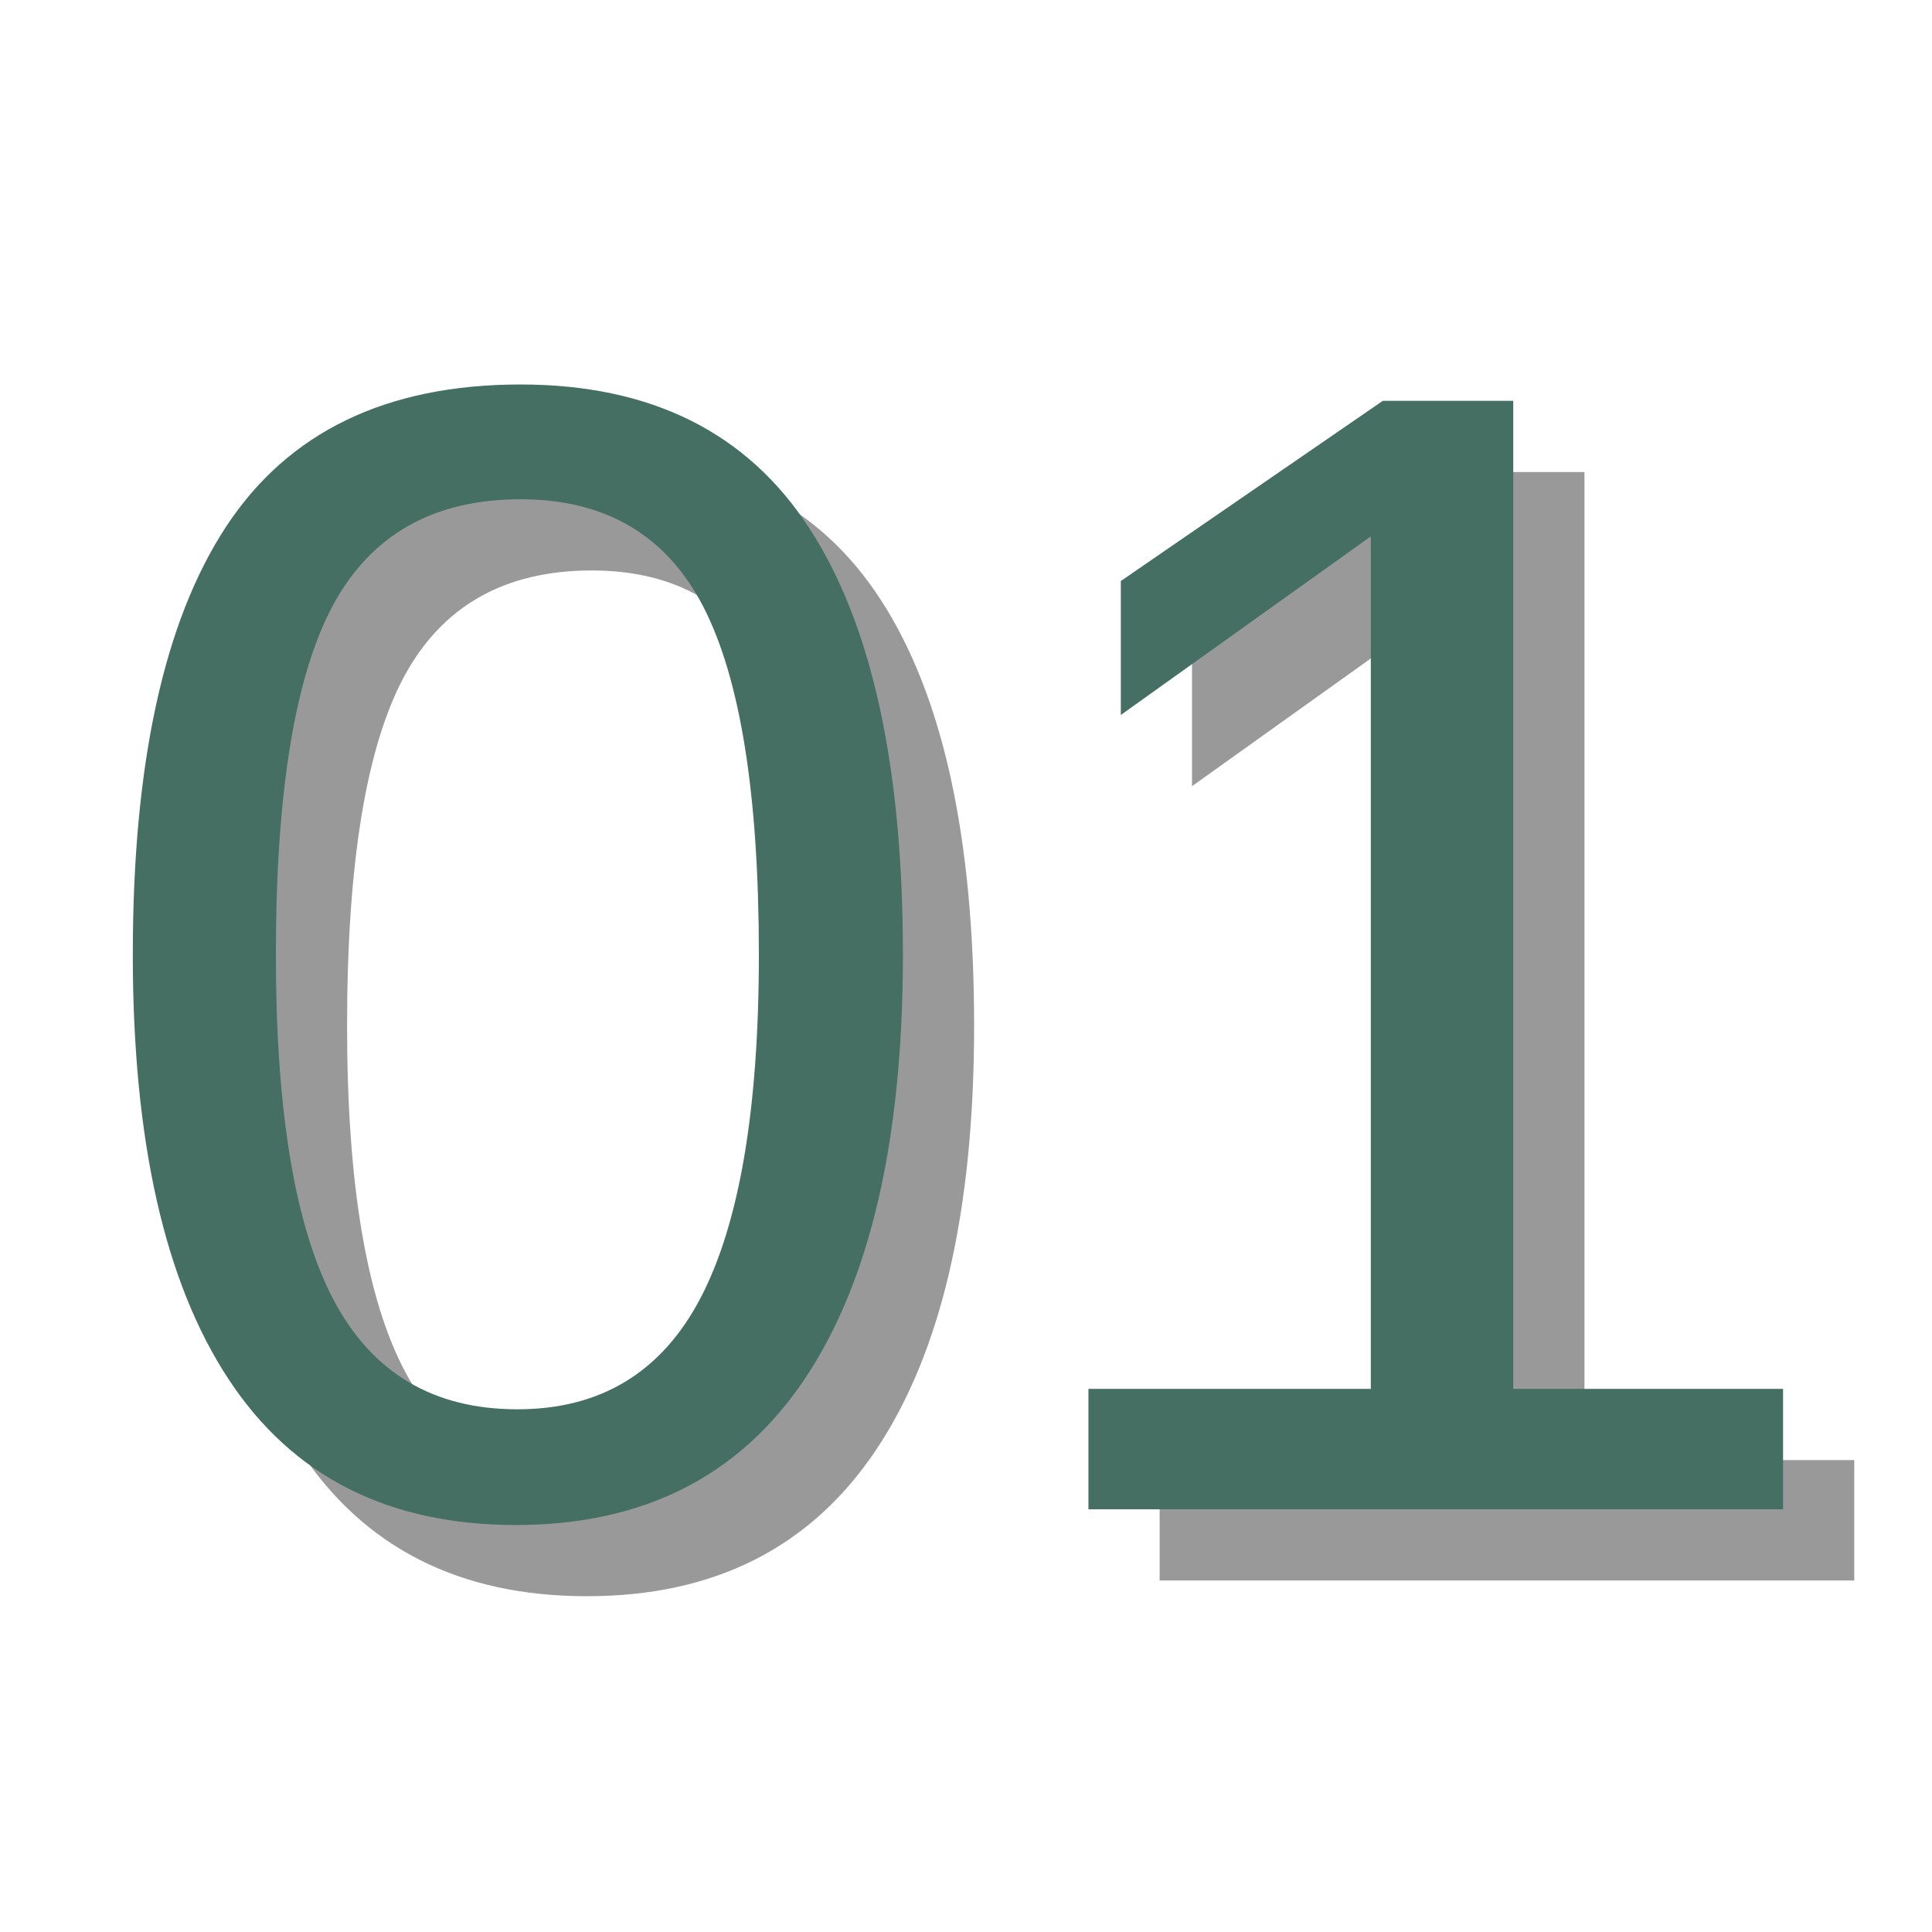
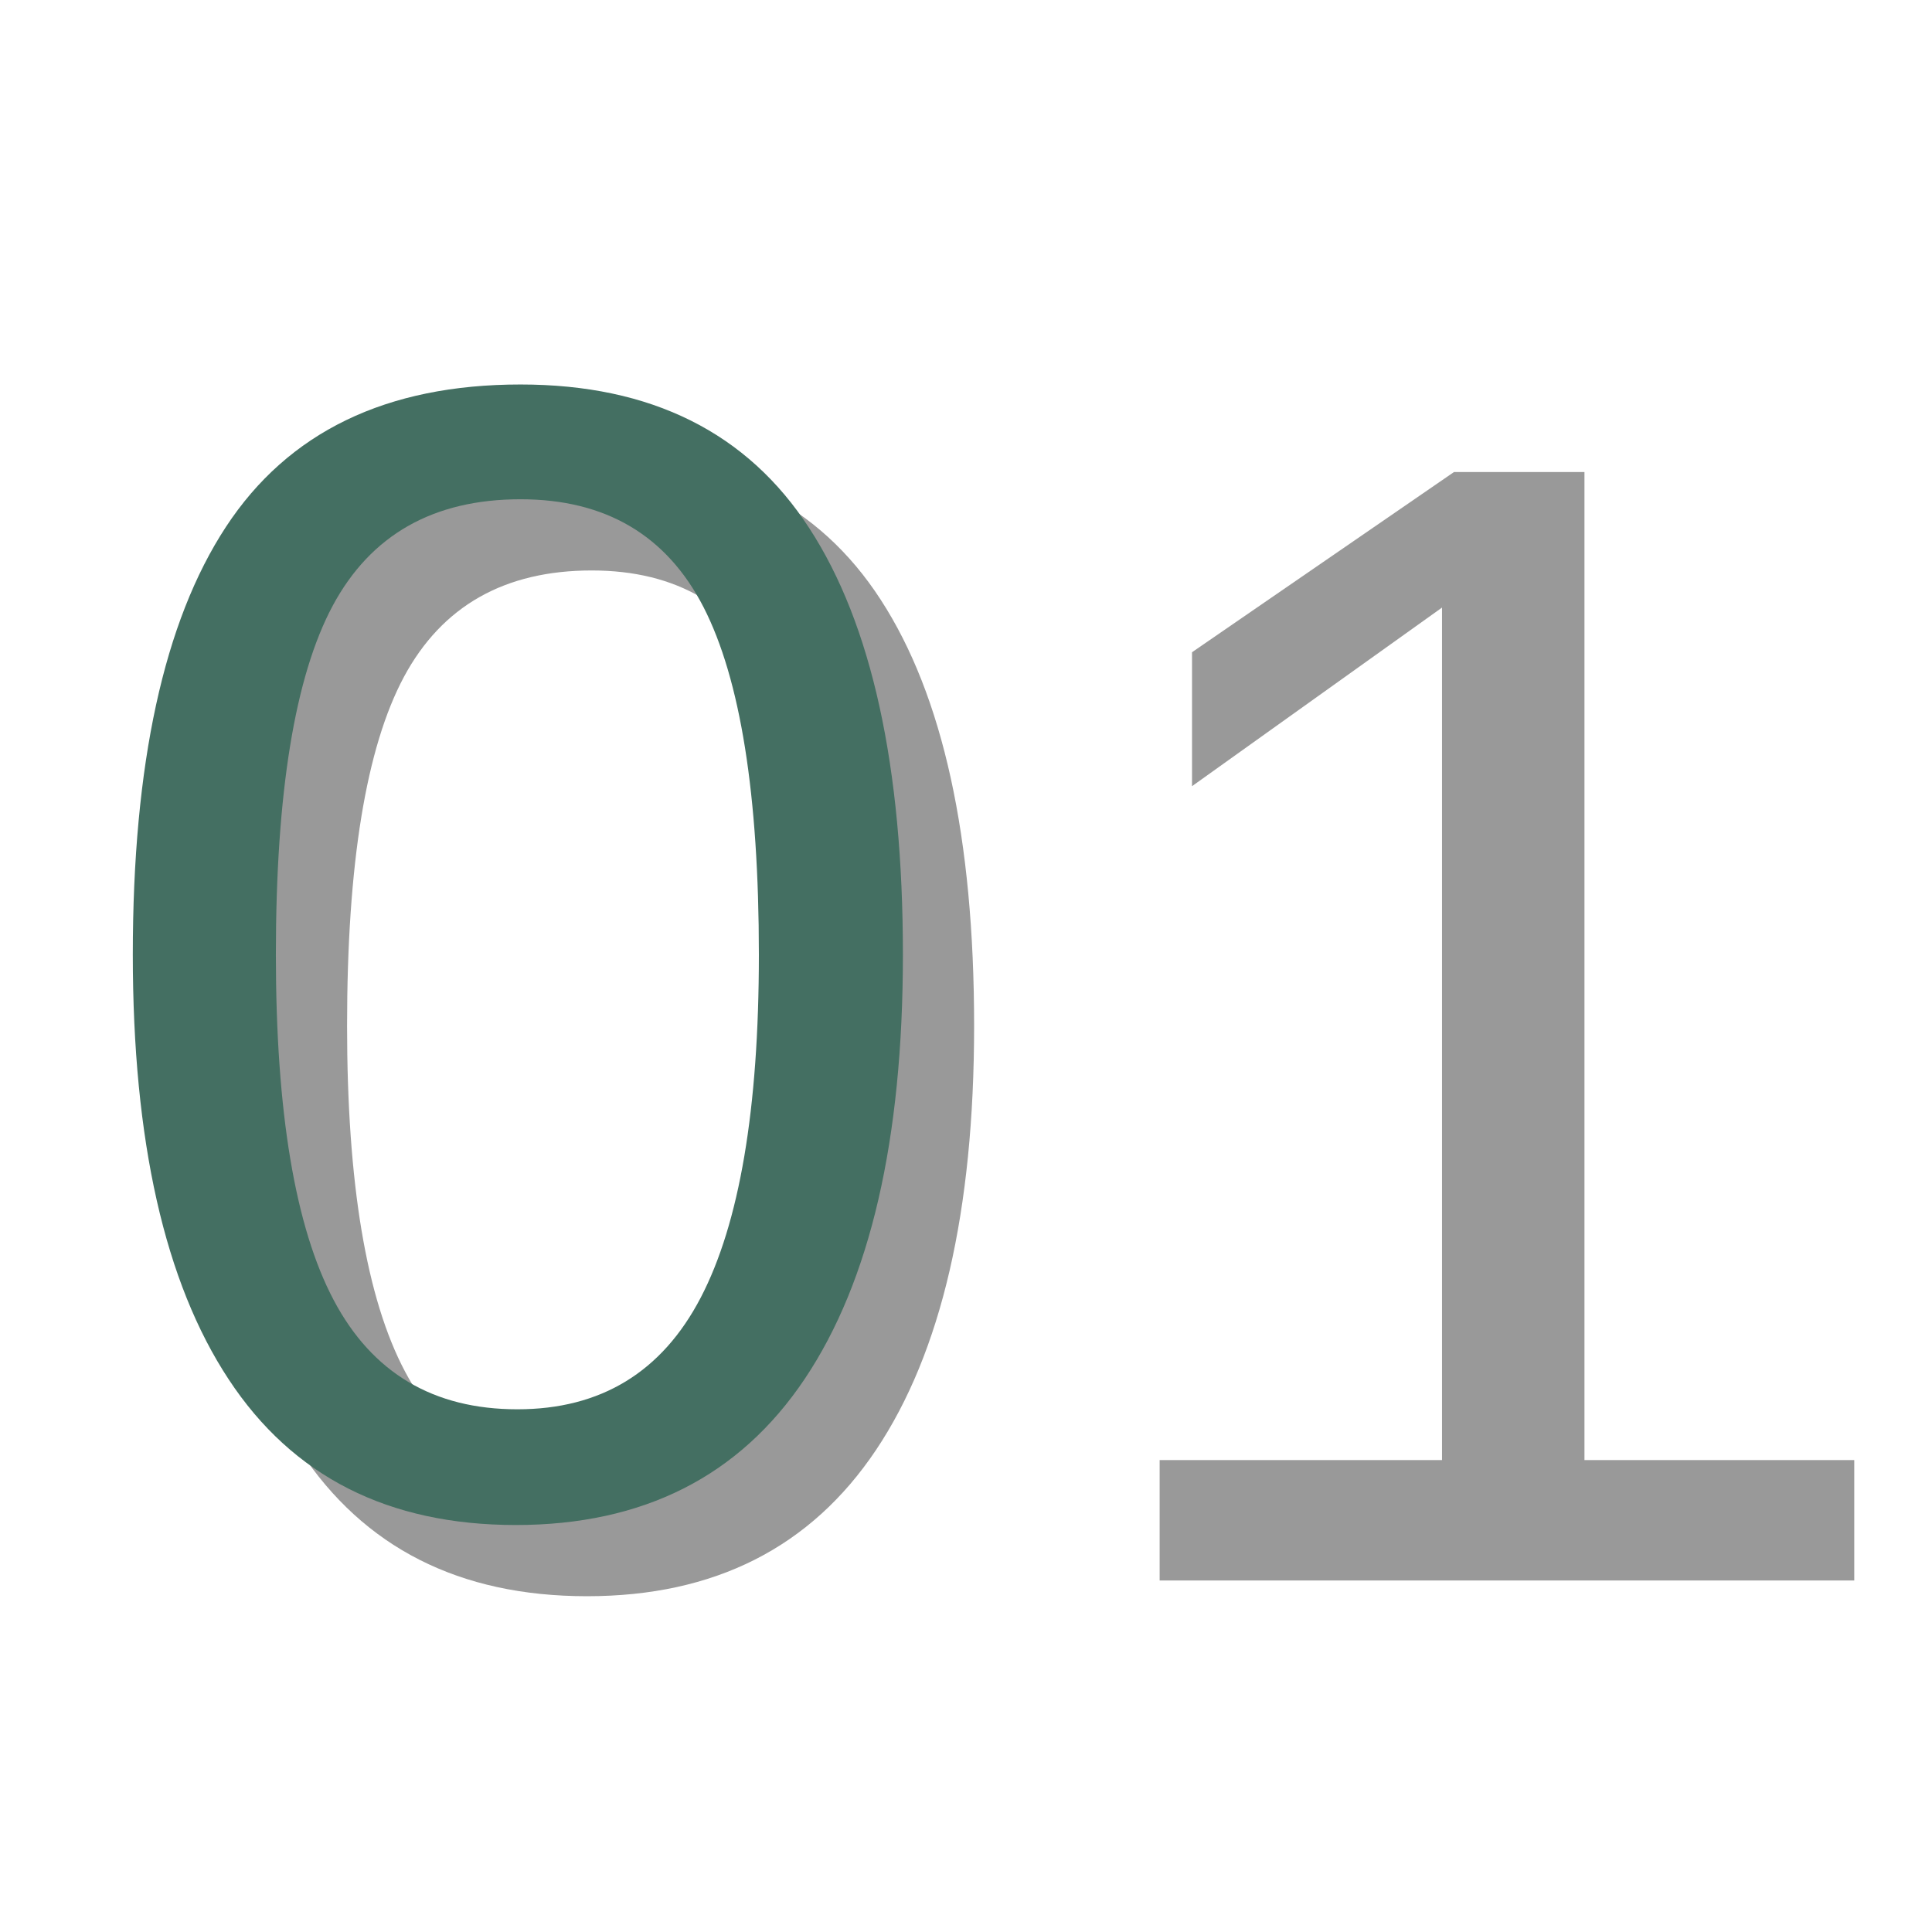
<svg xmlns="http://www.w3.org/2000/svg" width="128" viewBox="0 0 96 96" height="128" preserveAspectRatio="xMidYMid meet">
  <defs>
    <g />
  </defs>
  <g fill="#000000" fill-opacity="0.4">
    <g transform="translate(7.012, 78.534)">
      <g>
        <path d="M 41.391 -27.562 C 41.391 -18.363 39.766 -11.336 36.516 -6.484 C 33.273 -1.641 28.488 0.781 22.156 0.781 C 15.82 0.781 11.066 -1.629 7.891 -6.453 C 4.711 -11.273 3.125 -18.312 3.125 -27.562 C 3.125 -37.02 4.664 -44.102 7.75 -48.812 C 10.844 -53.531 15.723 -55.891 22.391 -55.891 C 28.879 -55.891 33.664 -53.504 36.75 -48.734 C 39.844 -43.973 41.391 -36.914 41.391 -27.562 Z M 34.234 -27.562 C 34.234 -35.5 33.316 -41.254 31.484 -44.828 C 29.648 -48.398 26.617 -50.188 22.391 -50.188 C 18.066 -50.188 14.957 -48.426 13.062 -44.906 C 11.176 -41.383 10.234 -35.602 10.234 -27.562 C 10.234 -19.738 11.191 -14.016 13.109 -10.391 C 15.023 -6.773 18.066 -4.969 22.234 -4.969 C 26.379 -4.969 29.414 -6.816 31.344 -10.516 C 33.27 -14.211 34.234 -19.895 34.234 -27.562 Z M 34.234 -27.562 " />
      </g>
    </g>
  </g>
  <g fill="#000000" fill-opacity="0.4">
    <g transform="translate(51.528, 78.534)">
      <g>
        <path d="M 6.094 0 L 6.094 -5.984 L 20.125 -5.984 L 20.125 -48.344 L 7.703 -39.469 L 7.703 -46.125 L 20.719 -55.078 L 27.203 -55.078 L 27.203 -5.984 L 40.609 -5.984 L 40.609 0 Z M 6.094 0 " />
      </g>
    </g>
  </g>
  <g fill="#446f62" fill-opacity="1">
    <g transform="translate(3.474, 74.996)">
      <g>
        <path d="M 41.391 -27.562 C 41.391 -18.363 39.766 -11.336 36.516 -6.484 C 33.273 -1.641 28.488 0.781 22.156 0.781 C 15.82 0.781 11.066 -1.629 7.891 -6.453 C 4.711 -11.273 3.125 -18.312 3.125 -27.562 C 3.125 -37.02 4.664 -44.102 7.75 -48.812 C 10.844 -53.531 15.723 -55.891 22.391 -55.891 C 28.879 -55.891 33.664 -53.504 36.75 -48.734 C 39.844 -43.973 41.391 -36.914 41.391 -27.562 Z M 34.234 -27.562 C 34.234 -35.5 33.316 -41.254 31.484 -44.828 C 29.648 -48.398 26.617 -50.188 22.391 -50.188 C 18.066 -50.188 14.957 -48.426 13.062 -44.906 C 11.176 -41.383 10.234 -35.602 10.234 -27.562 C 10.234 -19.738 11.191 -14.016 13.109 -10.391 C 15.023 -6.773 18.066 -4.969 22.234 -4.969 C 26.379 -4.969 29.414 -6.816 31.344 -10.516 C 33.27 -14.211 34.234 -19.895 34.234 -27.562 Z M 34.234 -27.562 " />
      </g>
    </g>
  </g>
  <g fill="#446f62" fill-opacity="1">
    <g transform="translate(47.99, 74.996)">
      <g>
-         <path d="M 6.094 0 L 6.094 -5.984 L 20.125 -5.984 L 20.125 -48.344 L 7.703 -39.469 L 7.703 -46.125 L 20.719 -55.078 L 27.203 -55.078 L 27.203 -5.984 L 40.609 -5.984 L 40.609 0 Z M 6.094 0 " />
-       </g>
+         </g>
    </g>
  </g>
</svg>